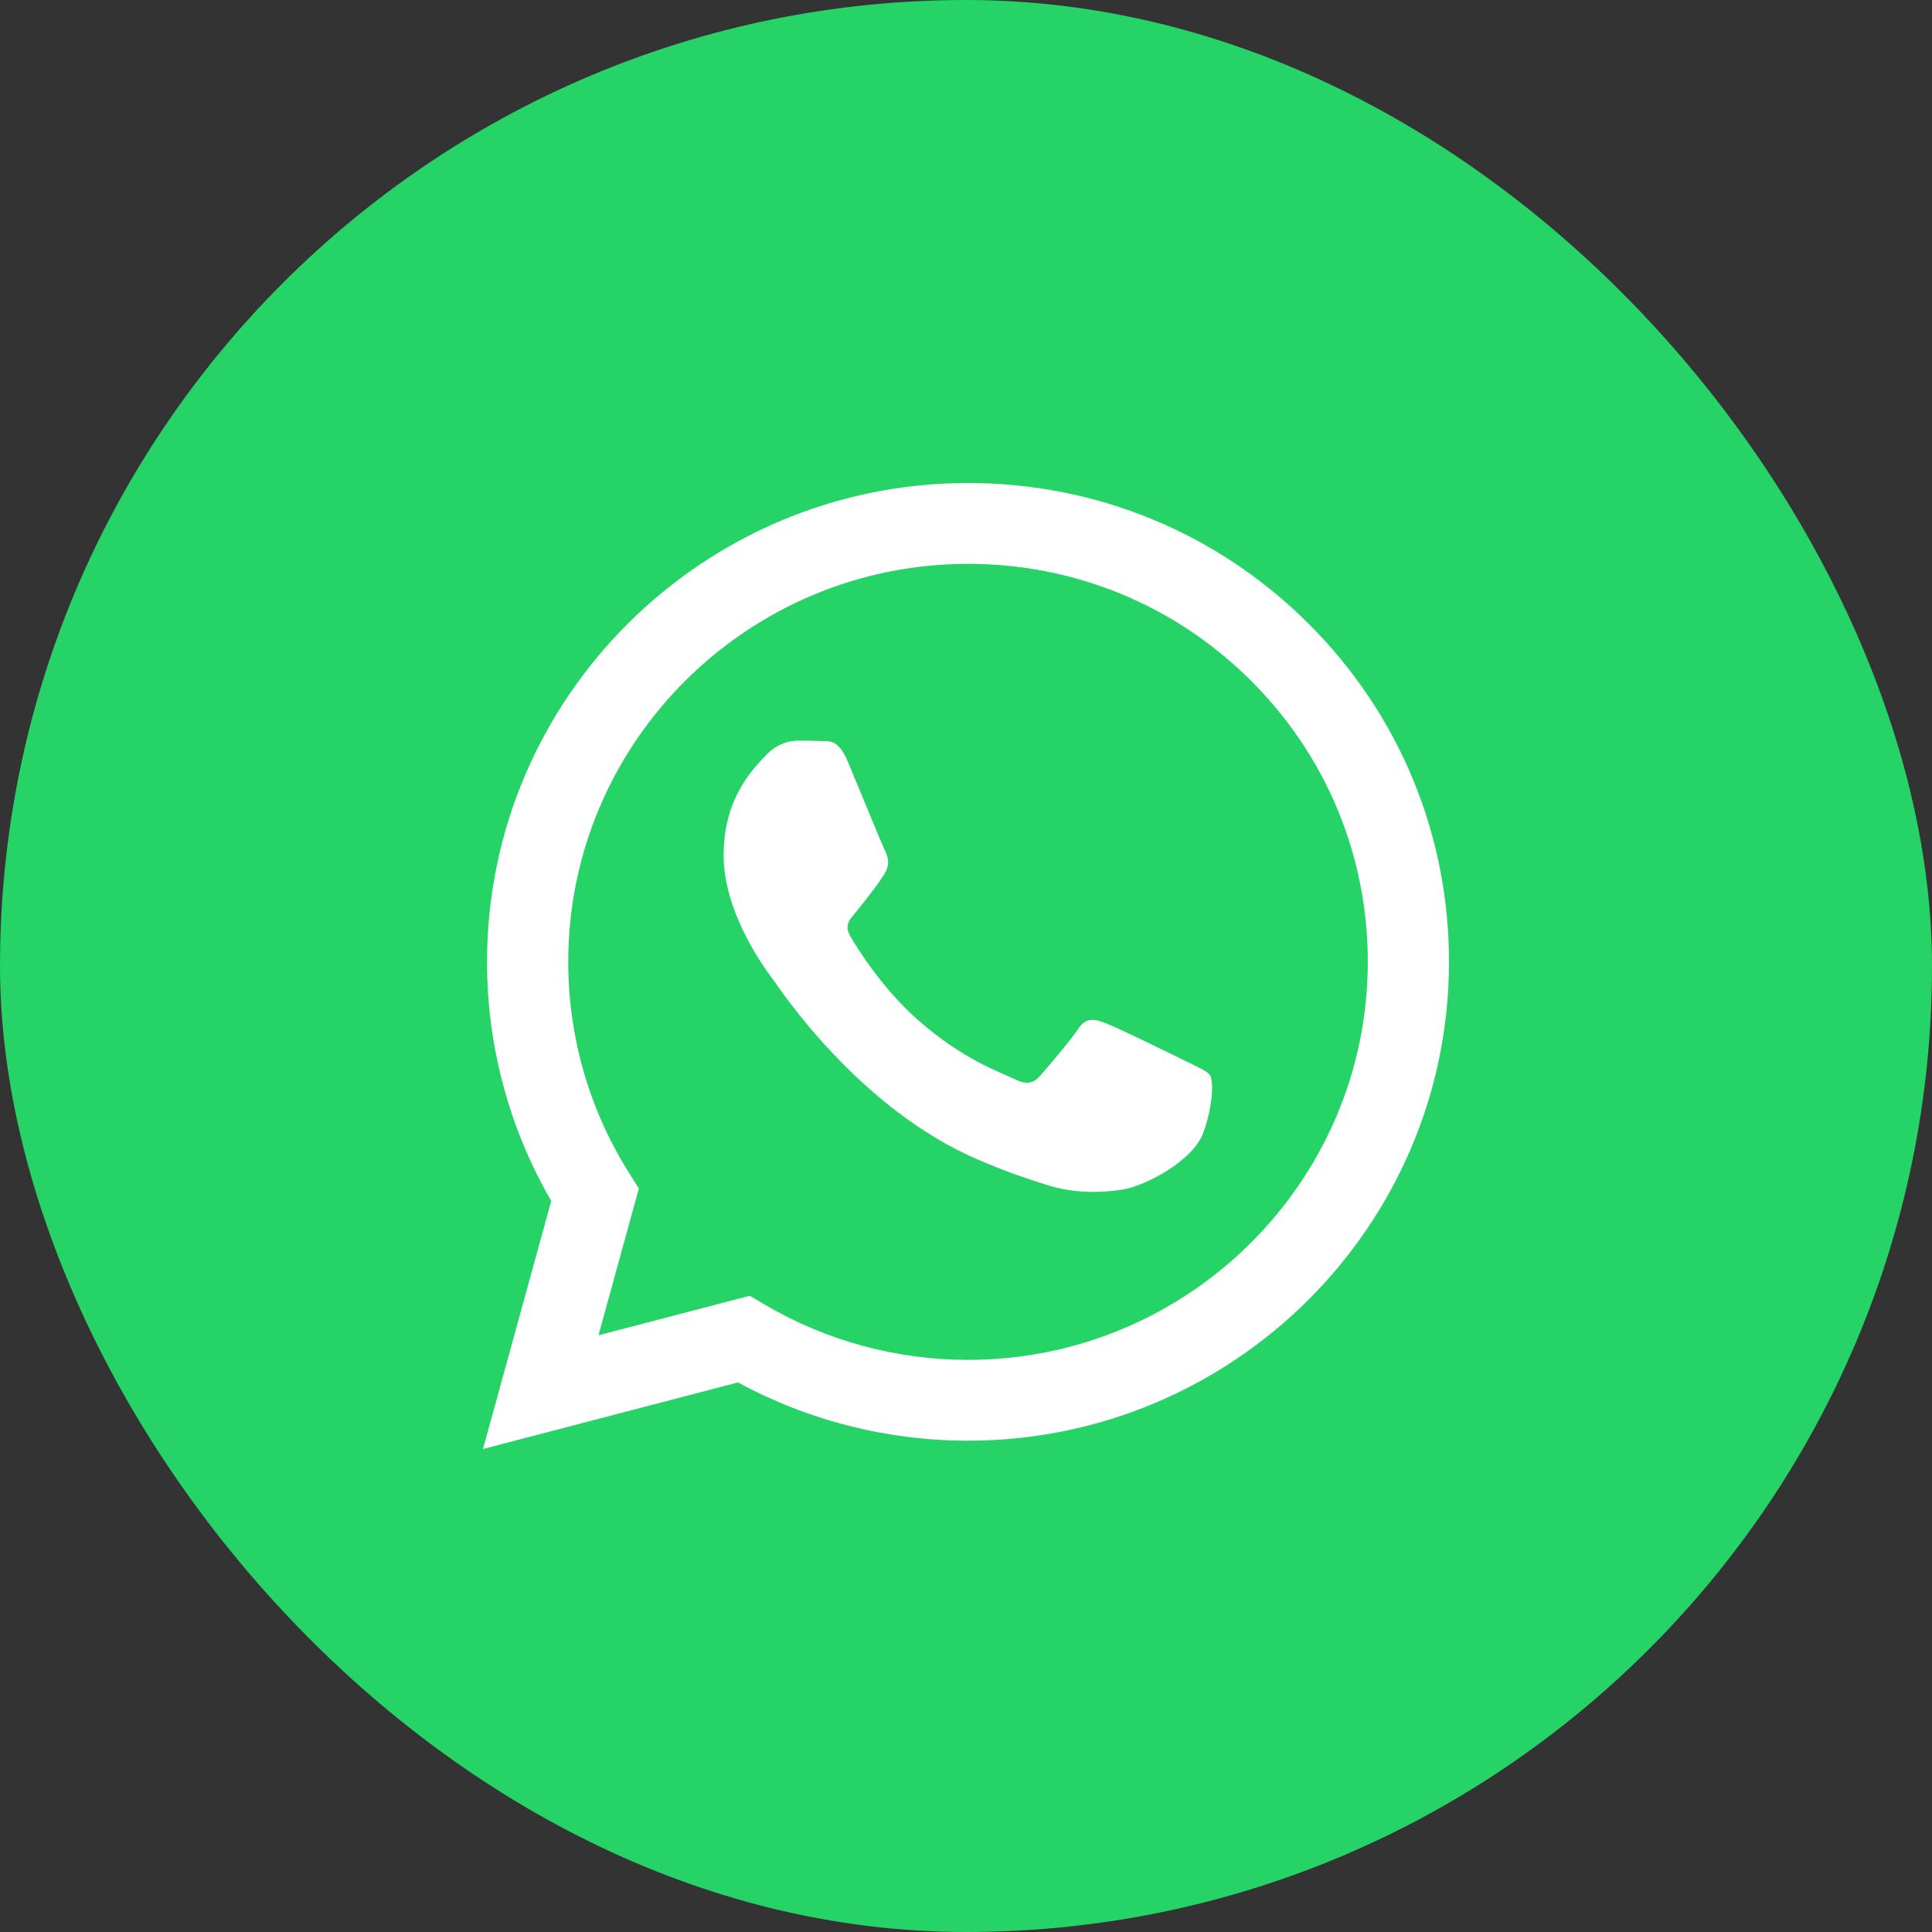
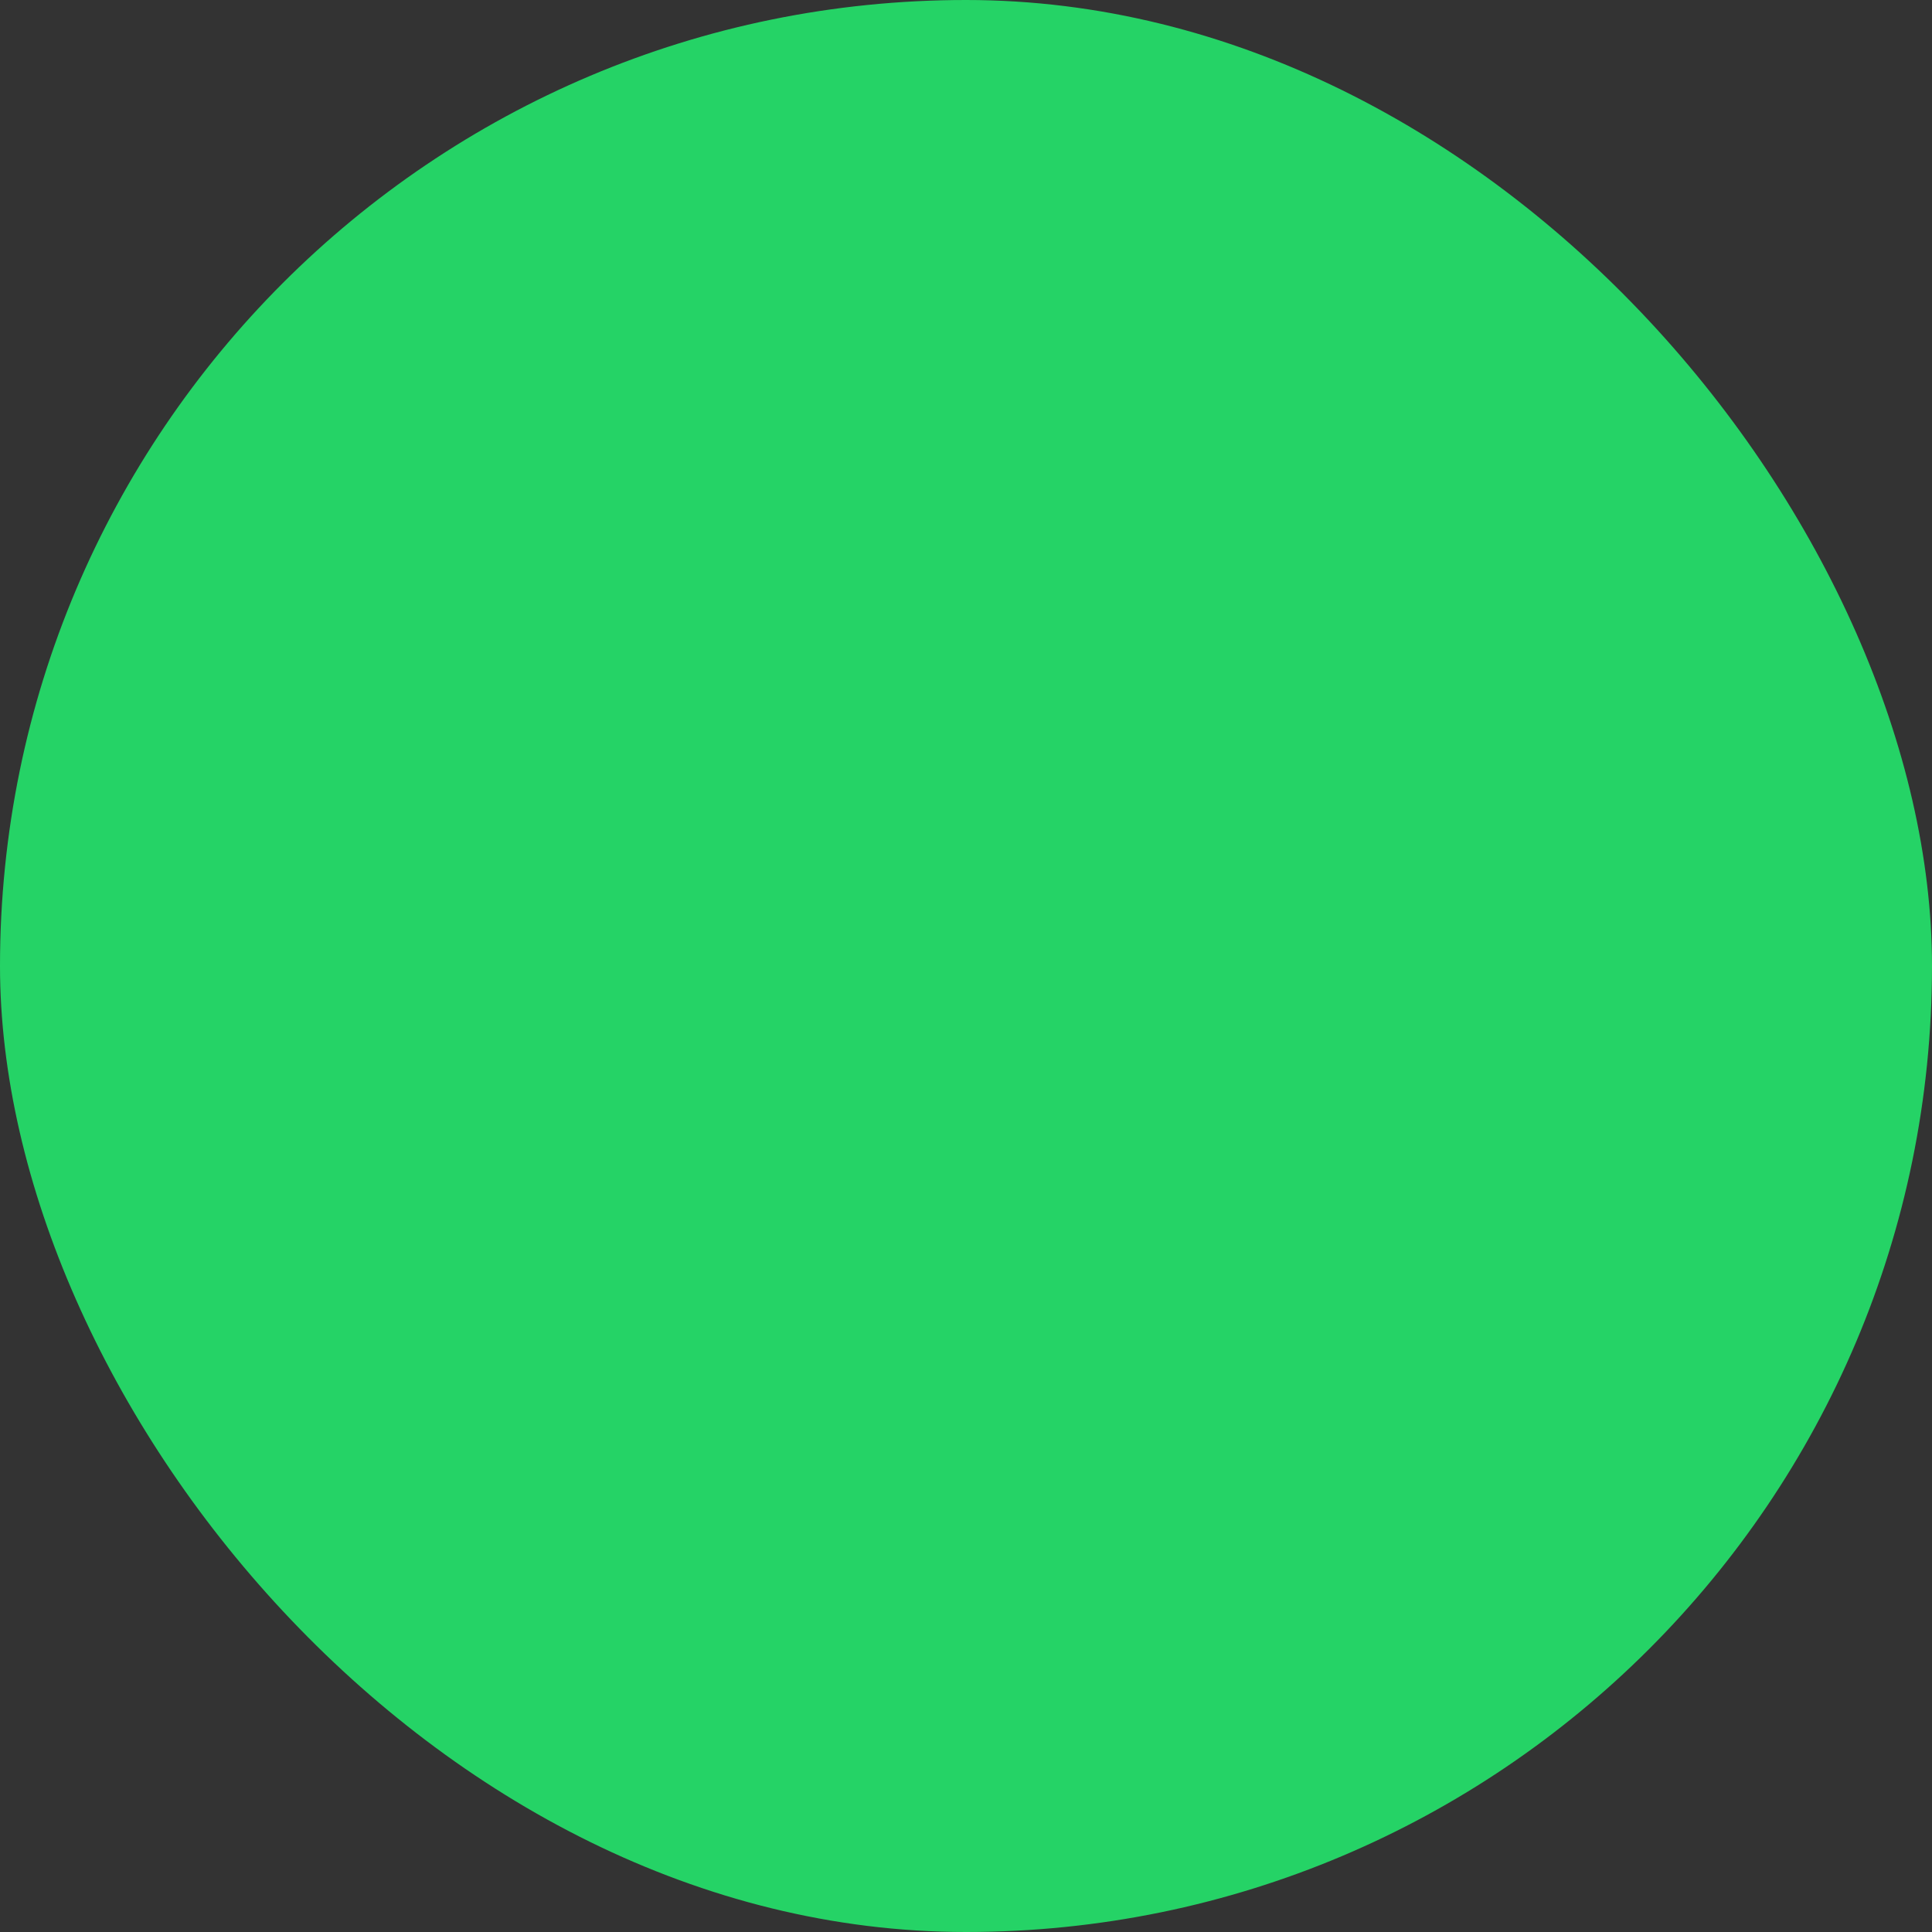
<svg xmlns="http://www.w3.org/2000/svg" width="80" height="80" viewBox="0 0 80 80" fill="none">
  <rect x="0" y="0" width="80" height="80" fill="#333333" stroke="none" />
  <rect width="80" height="80" rx="40" fill="#25D366" />
-   <path fill-rule="evenodd" clip-rule="evenodd" d="M54.172 25.813C50.412 22.066 45.411 20.002 40.084 20C29.106 20 20.172 28.891 20.167 39.82C20.166 43.313 21.083 46.723 22.826 49.729L20 60L30.558 57.244C33.467 58.823 36.742 59.655 40.076 59.656H40.084C51.06 59.656 59.996 50.764 60 39.835C60.002 34.539 57.932 29.559 54.172 25.813ZM40.084 56.309H40.077C37.106 56.308 34.193 55.513 31.651 54.013L31.047 53.655L24.782 55.291L26.454 49.212L26.061 48.588C24.403 45.965 23.528 42.934 23.53 39.821C23.533 30.738 30.959 23.348 40.09 23.348C44.512 23.349 48.668 25.065 51.794 28.179C54.919 31.293 56.639 35.432 56.638 39.834C56.633 48.918 49.208 56.309 40.084 56.309ZM49.164 43.97C48.666 43.722 46.219 42.524 45.763 42.359C45.307 42.194 44.975 42.111 44.644 42.607C44.312 43.102 43.358 44.218 43.068 44.549C42.778 44.879 42.487 44.921 41.99 44.673C41.492 44.425 39.889 43.902 37.988 42.214C36.508 40.901 35.51 39.279 35.219 38.784C34.929 38.288 35.217 38.045 35.438 37.773C35.976 37.107 36.516 36.409 36.682 36.079C36.848 35.748 36.764 35.459 36.64 35.211C36.516 34.963 35.521 32.526 35.106 31.534C34.702 30.568 34.292 30.699 33.986 30.684C33.696 30.669 33.364 30.666 33.032 30.666C32.701 30.666 32.161 30.79 31.705 31.286C31.249 31.782 29.964 32.98 29.964 35.418C29.964 37.855 31.747 40.21 31.996 40.541C32.244 40.872 35.505 45.874 40.497 48.019C41.684 48.53 42.611 48.834 43.334 49.062C44.526 49.44 45.611 49.386 46.468 49.259C47.424 49.117 49.412 48.06 49.827 46.904C50.242 45.747 50.242 44.755 50.117 44.549C49.993 44.342 49.661 44.218 49.164 43.97Z" fill="white" />
</svg>